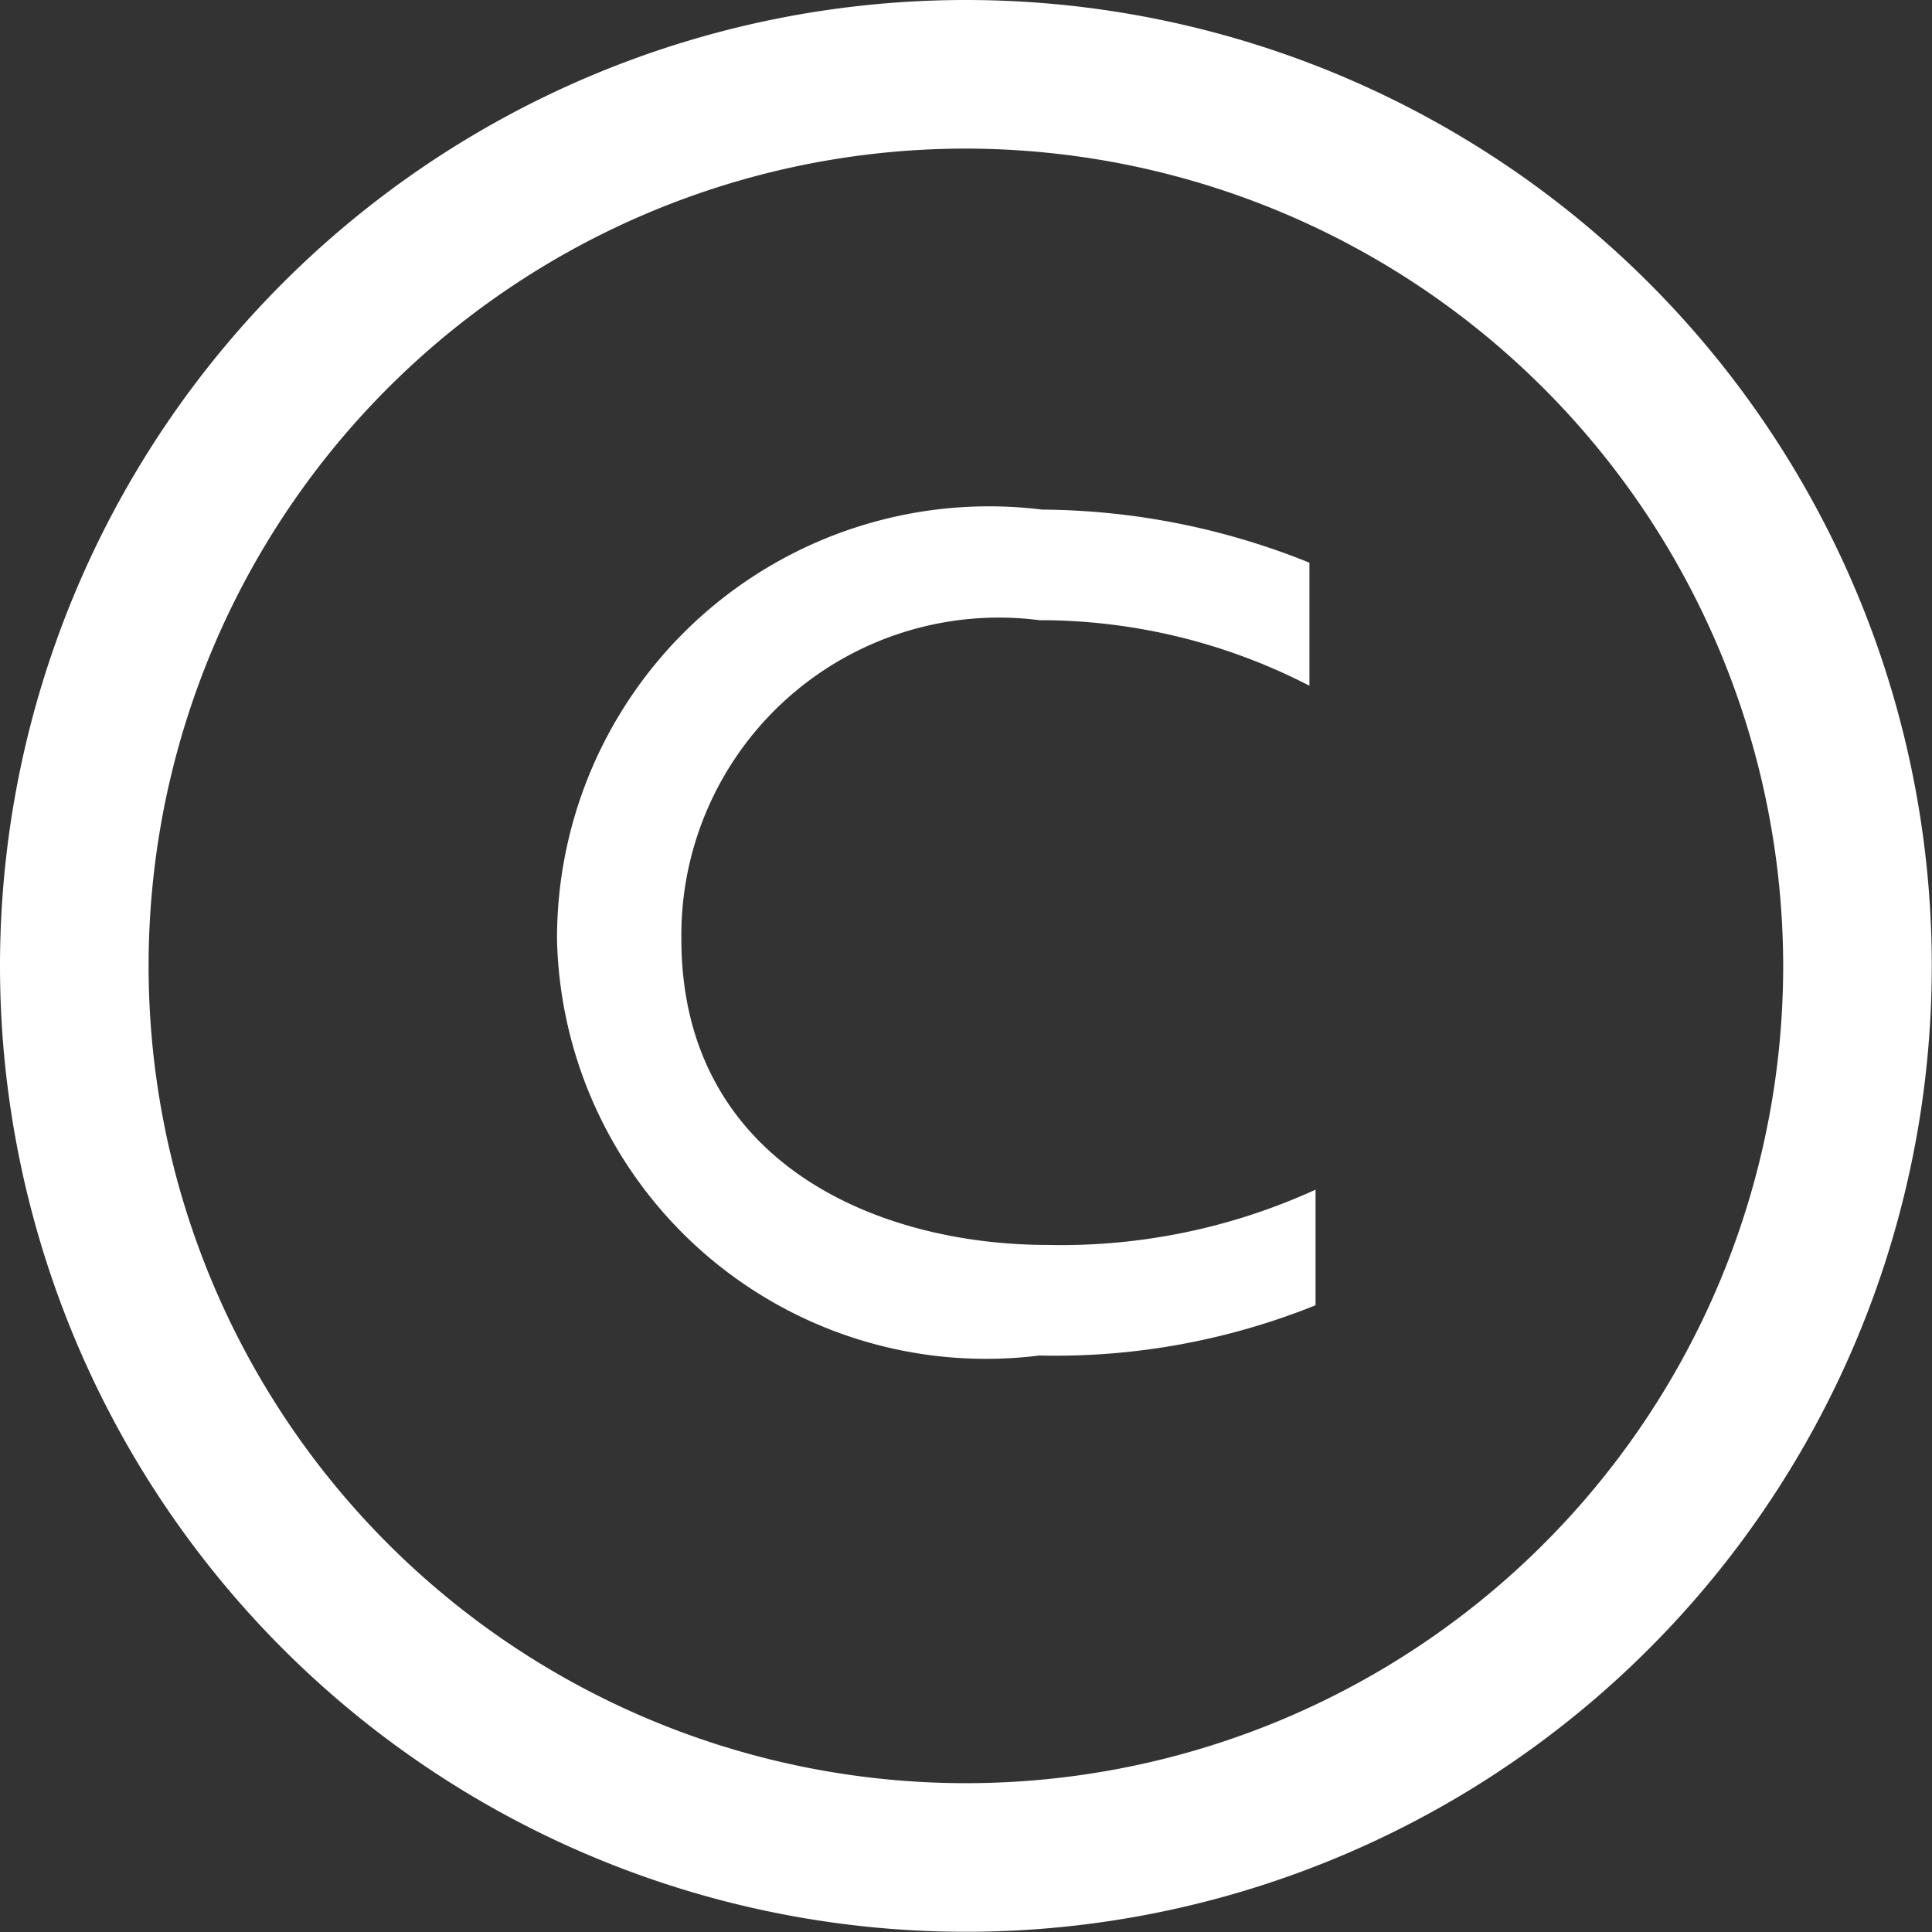
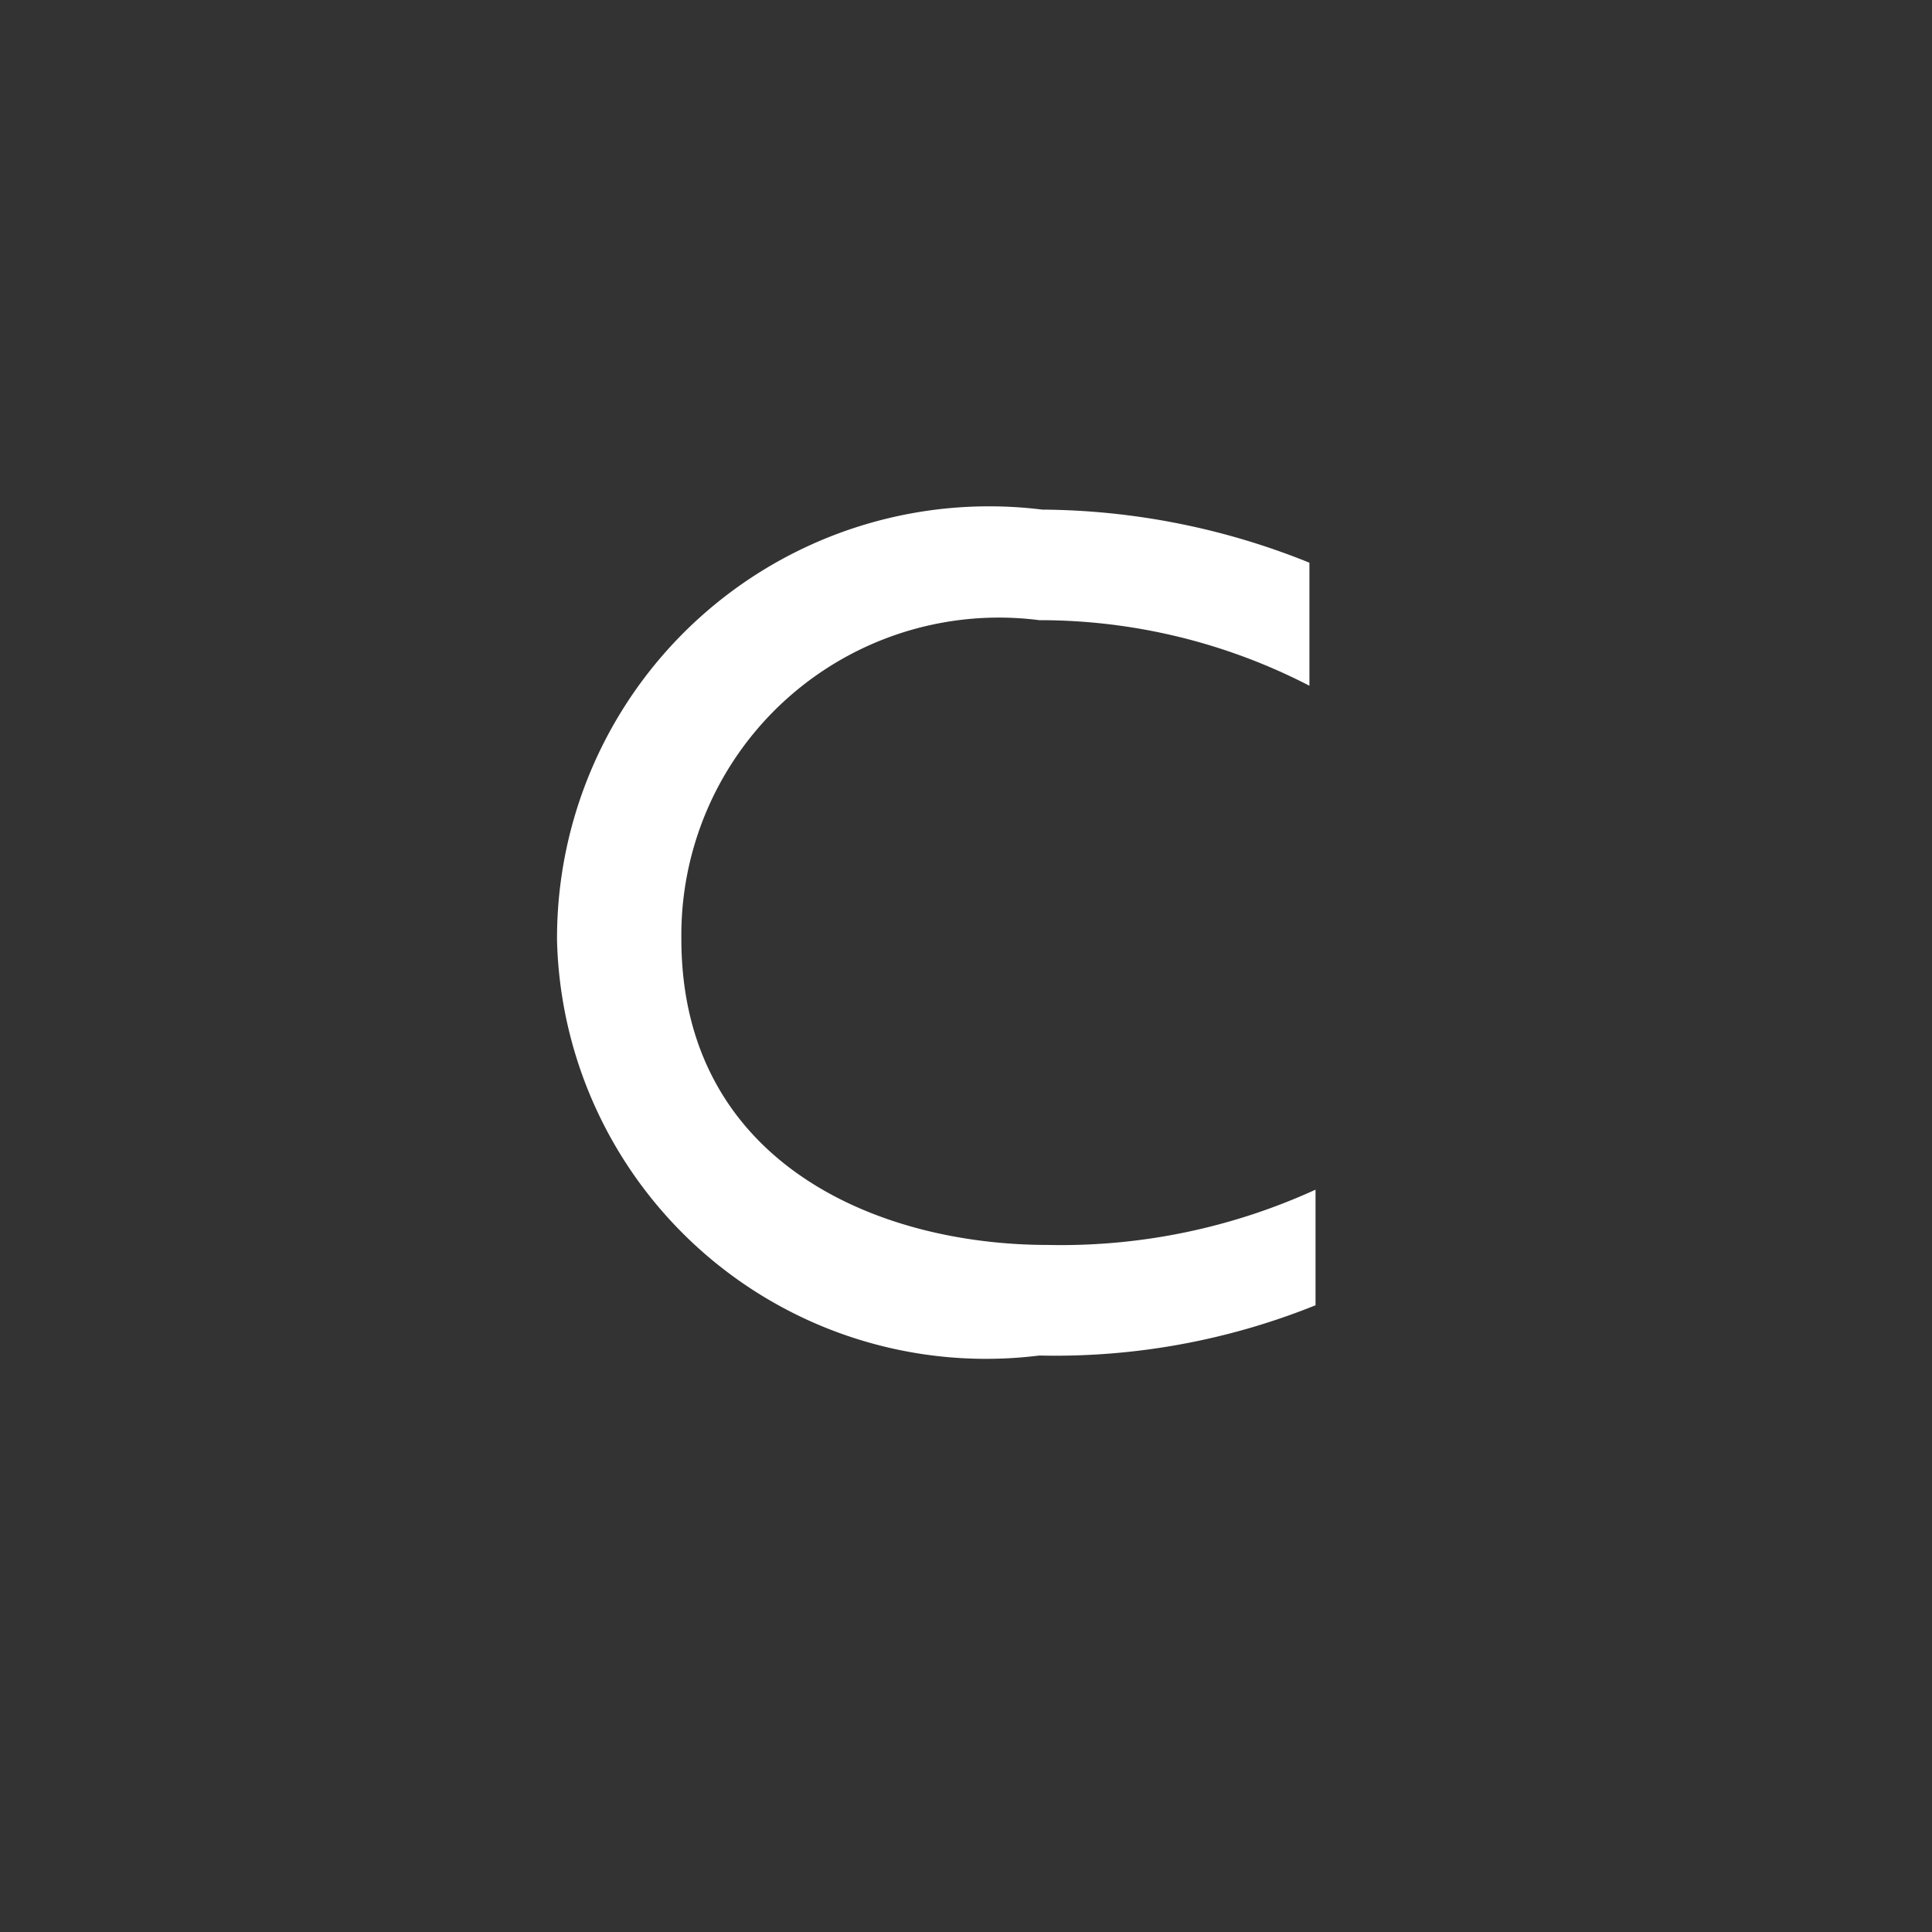
<svg xmlns="http://www.w3.org/2000/svg" width="8.841" height="8.841" viewBox="0 0 8.841 8.841">
  <rect x="0" y="0" width="8.841" height="8.841" fill="#333333" stroke="none" />
  <g fill="#fff" data-name="グループ 408" transform="translate(3358.706 9403.705)">
    <path d="M-.8-6.62a1.977 1.977 0 00-2.22 1.971 1.964 1.964 0 002.207 1.9 3.187 3.187 0 001.264-.23v-.529a2.8 2.8 0 01-1.224.253c-.793 0-1.678-.385-1.678-1.4A1.453 1.453 0 01-.813-6.114a2.686 2.686 0 011.236.3v-.563A3.314 3.314 0 00-.8-6.62z" data-name="パス 76" transform="translate(-3353.137 -9394.753)" />
-     <path d="M4.42.68a3.74 3.74 0 103.74 3.74A3.744 3.744 0 004.42.68m0-.68A4.42 4.42 0 110 4.42 4.42 4.42 0 014.42 0z" data-name="パス 77" transform="translate(-3358.706 -9403.705)" />
  </g>
</svg>